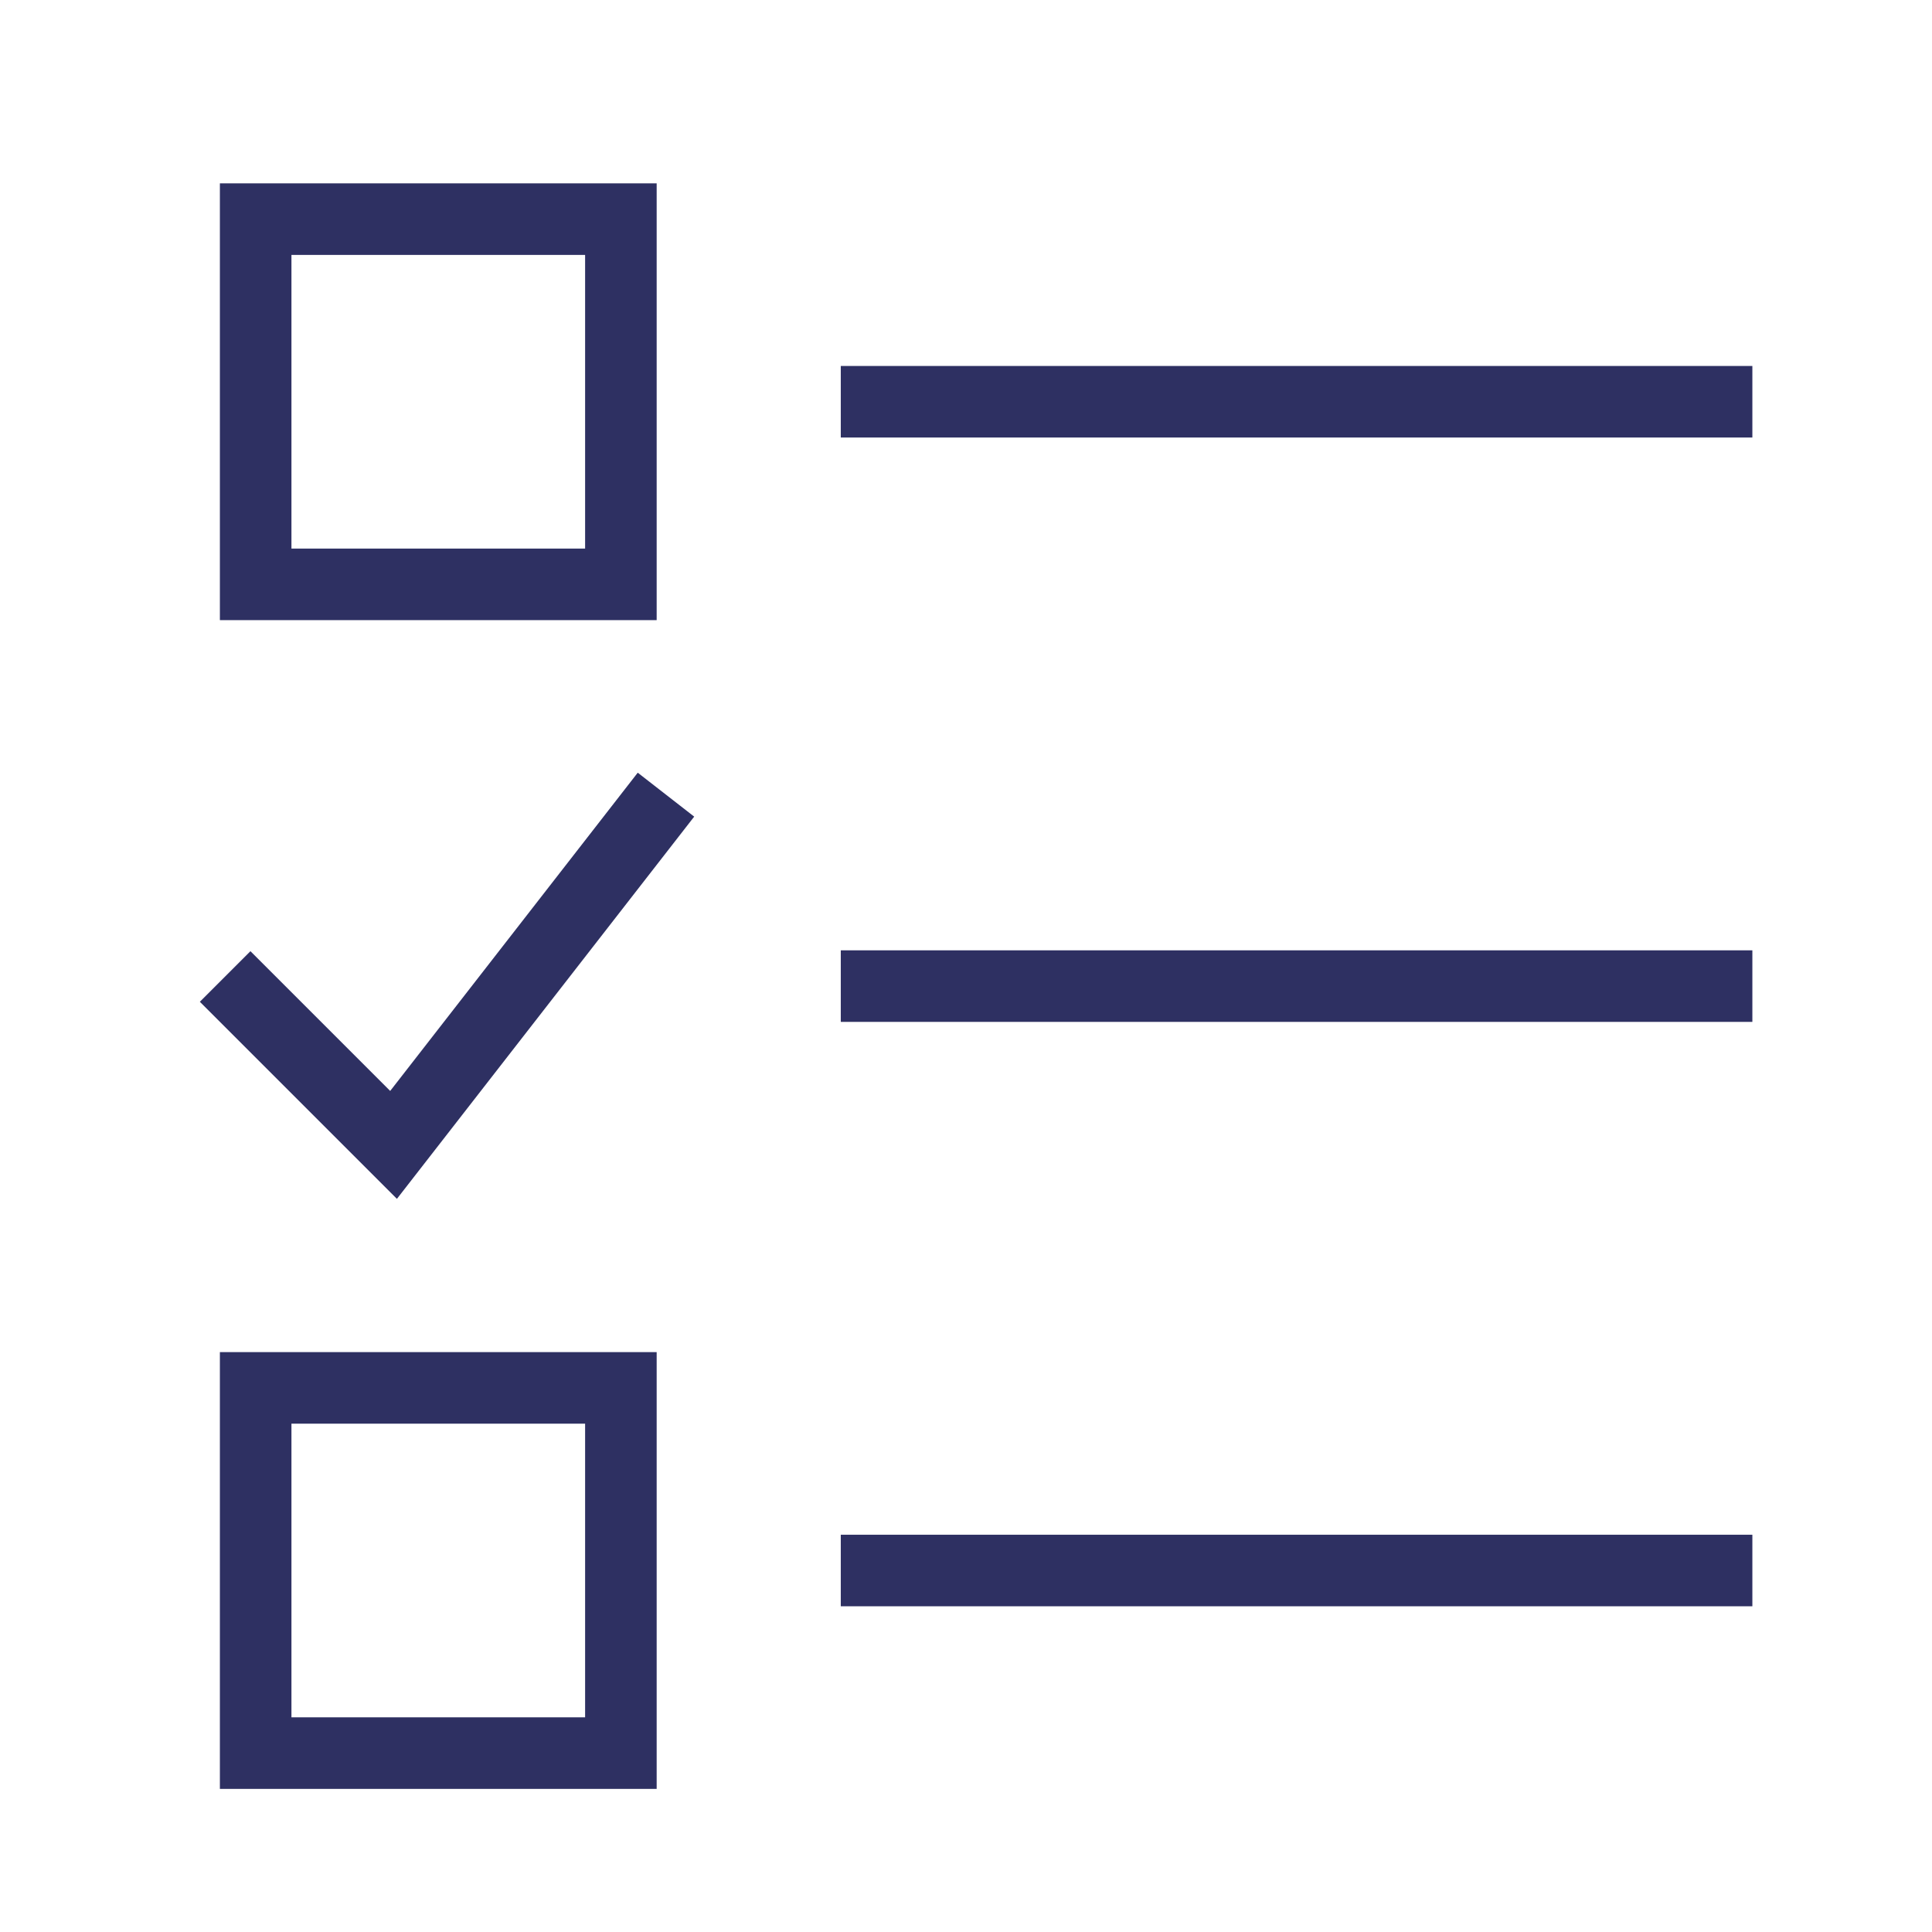
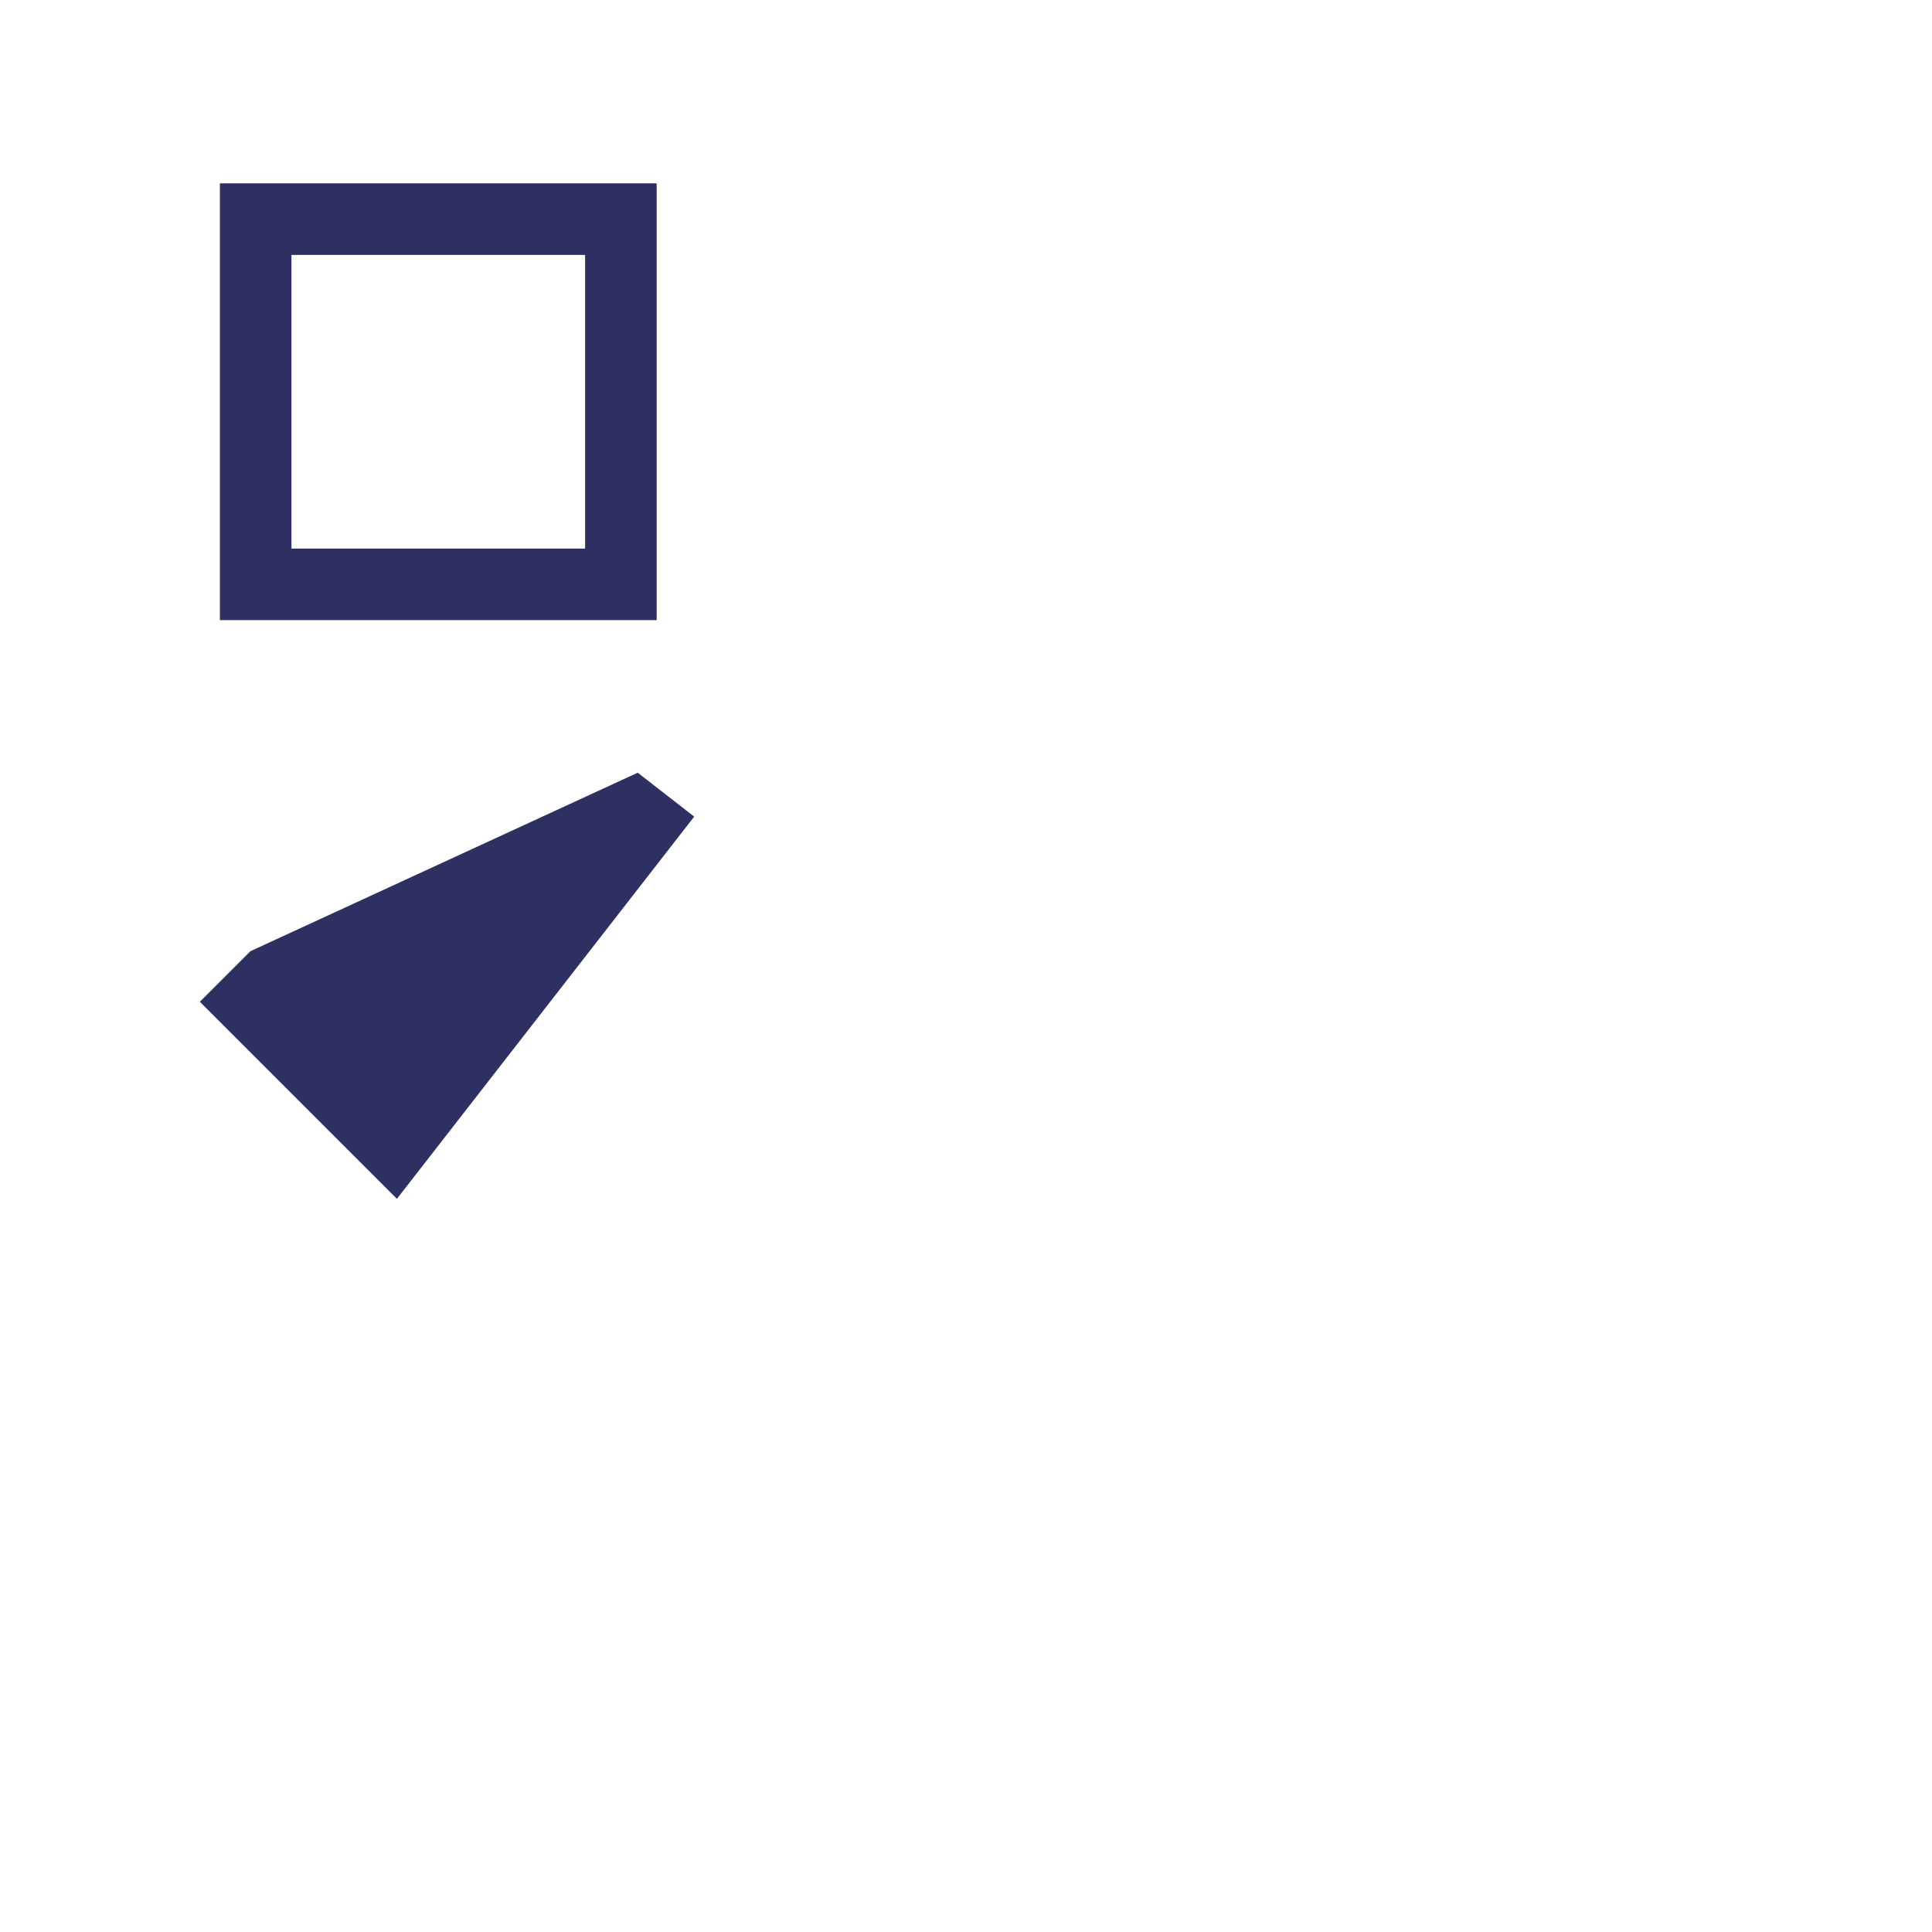
<svg xmlns="http://www.w3.org/2000/svg" width="54" height="54" viewBox="0 0 54 54" fill="none">
-   <path fill-rule="evenodd" clip-rule="evenodd" d="M23.5 10.229H48.979V12.229H23.5V10.229Z" fill="#2E3062" />
-   <path fill-rule="evenodd" clip-rule="evenodd" d="M23.5 26.562H48.979V28.562H23.5V26.562Z" fill="#2E3062" />
-   <path fill-rule="evenodd" clip-rule="evenodd" d="M23.5 42.896H48.979V44.896H23.5V42.896Z" fill="#2E3062" />
  <path fill-rule="evenodd" clip-rule="evenodd" d="M6.146 5.125H18.354V17.333H6.146V5.125ZM8.146 7.125V15.333H16.354V7.125H8.146Z" fill="#2E3062" />
-   <path fill-rule="evenodd" clip-rule="evenodd" d="M6.146 37.792H18.354V50H6.146V37.792ZM8.146 39.792V48H16.354V39.792H8.146Z" fill="#2E3062" />
-   <path fill-rule="evenodd" clip-rule="evenodd" d="M19.403 22.825L11.094 33.508L5.586 28L7 26.586L10.906 30.492L17.825 21.597L19.403 22.825Z" fill="#2E3062" />
+   <path fill-rule="evenodd" clip-rule="evenodd" d="M19.403 22.825L11.094 33.508L5.586 28L7 26.586L17.825 21.597L19.403 22.825Z" fill="#2E3062" />
</svg>